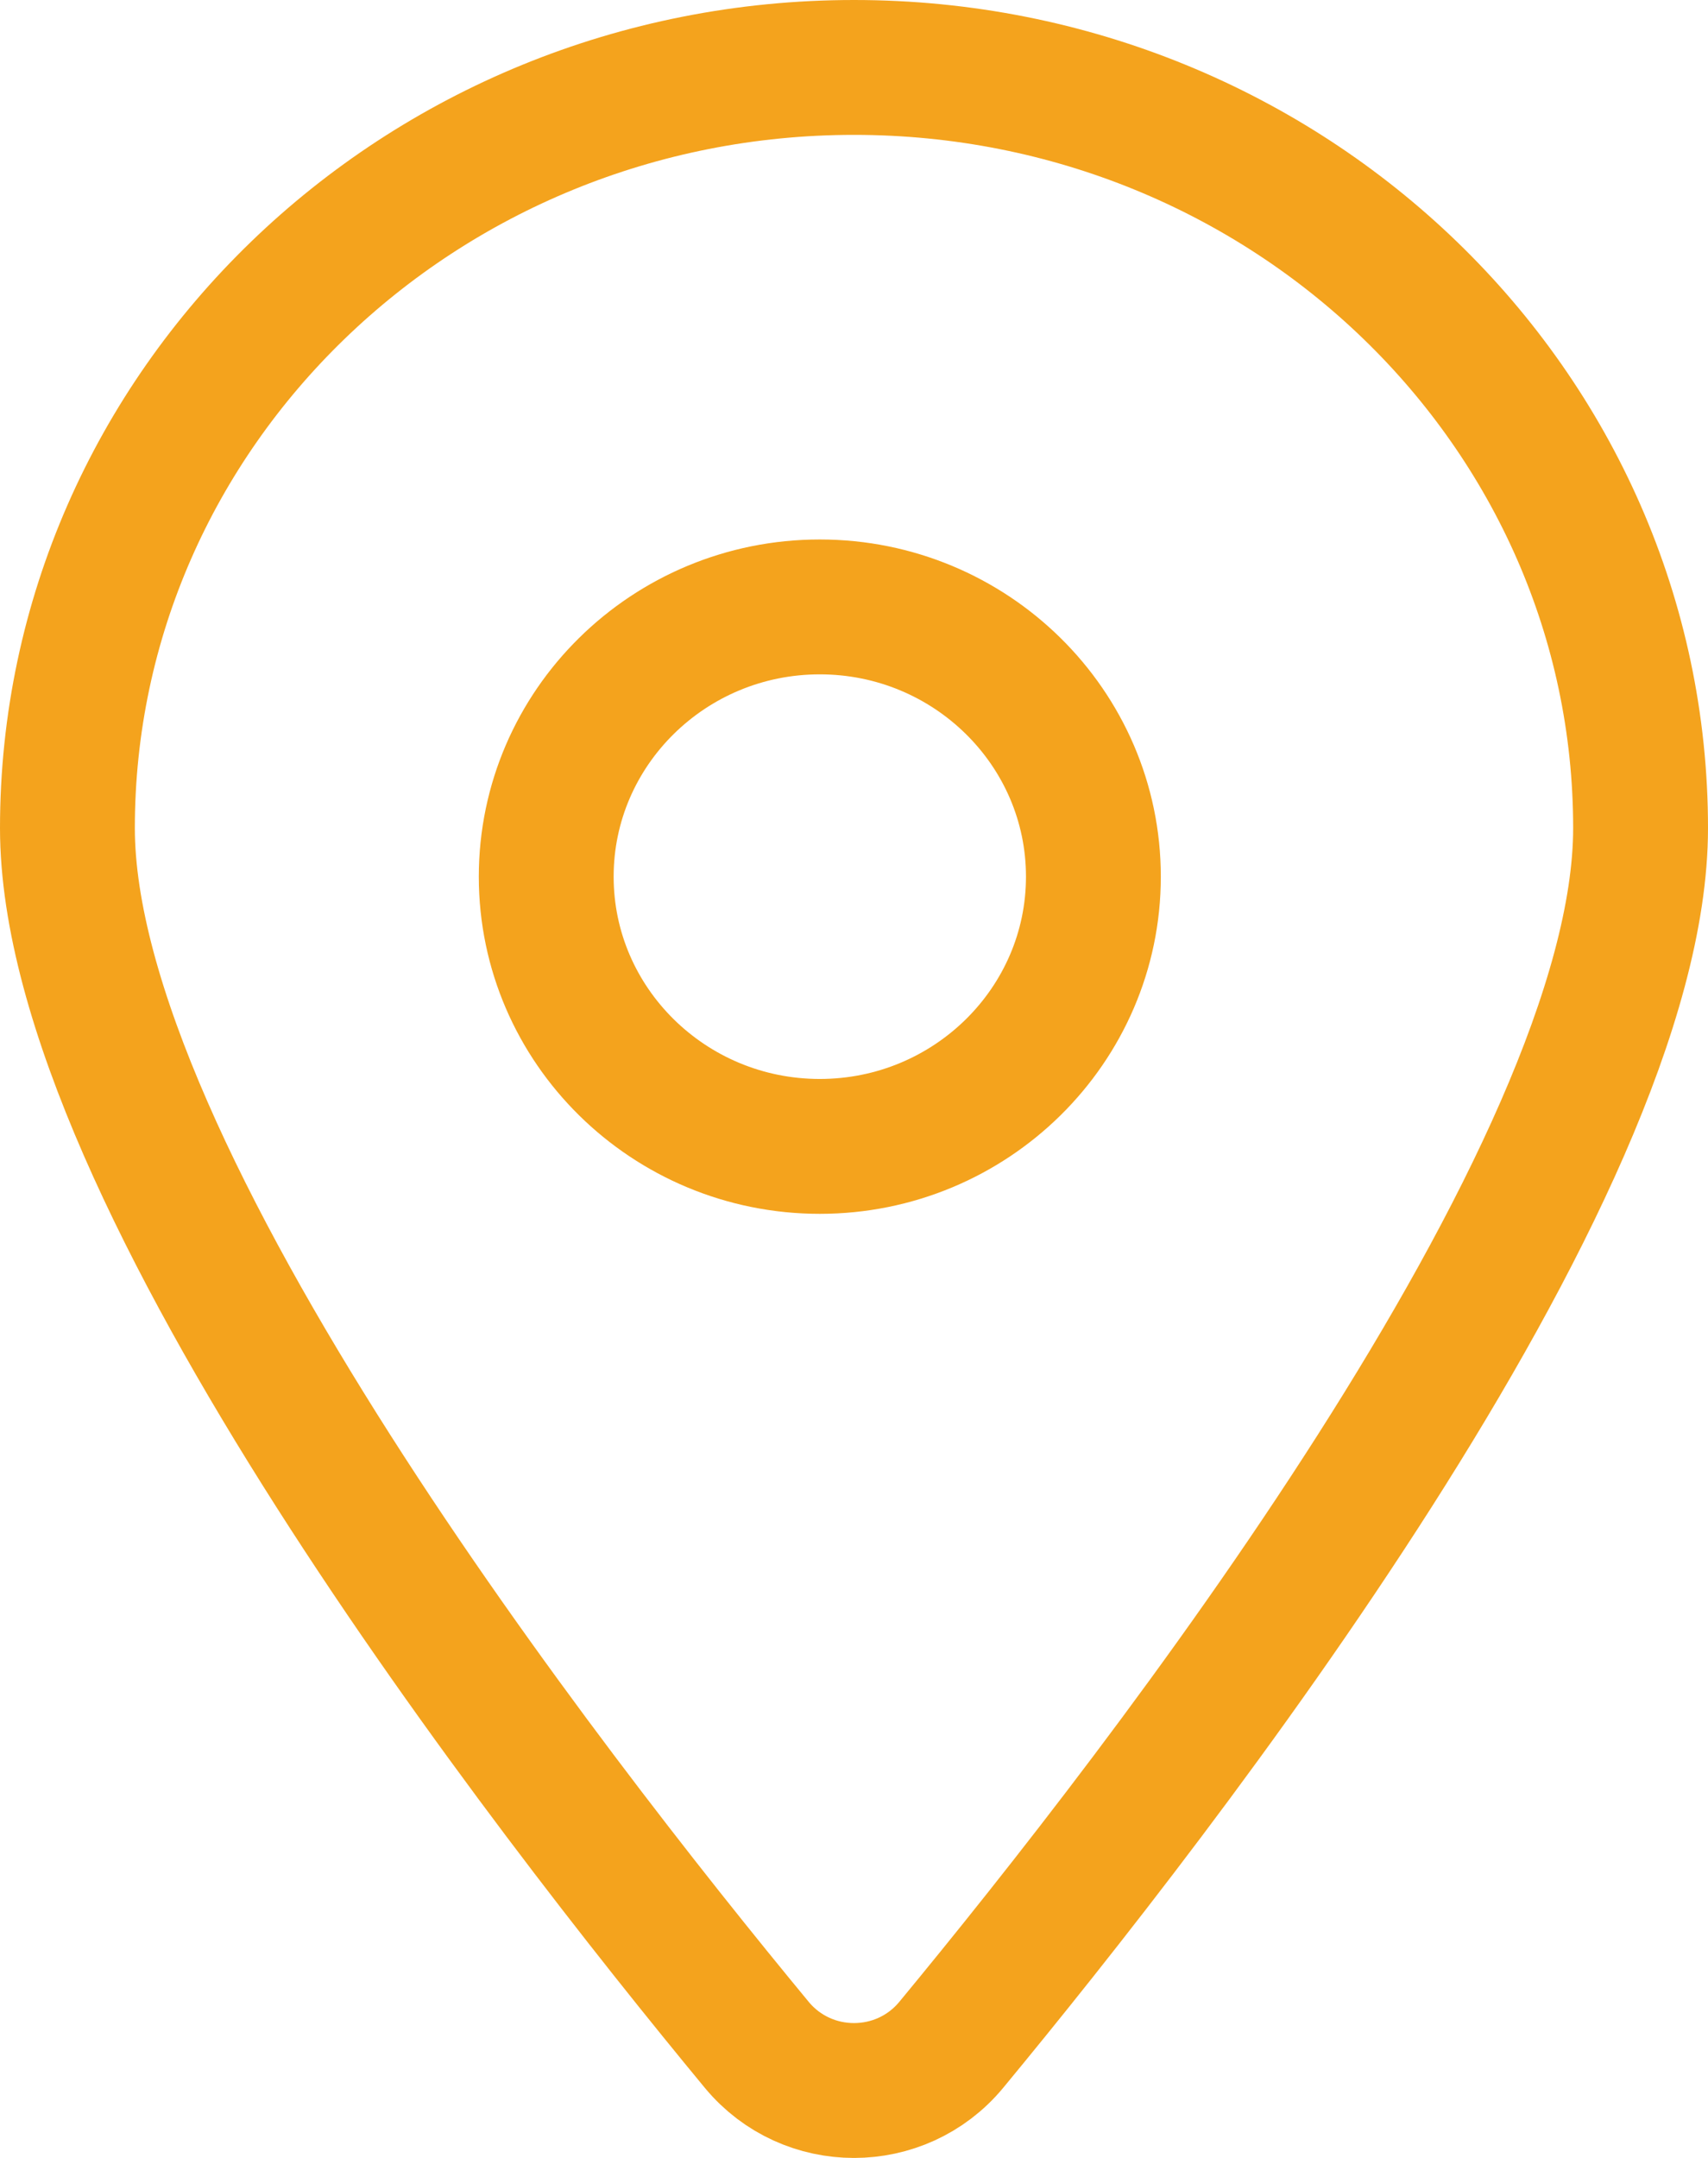
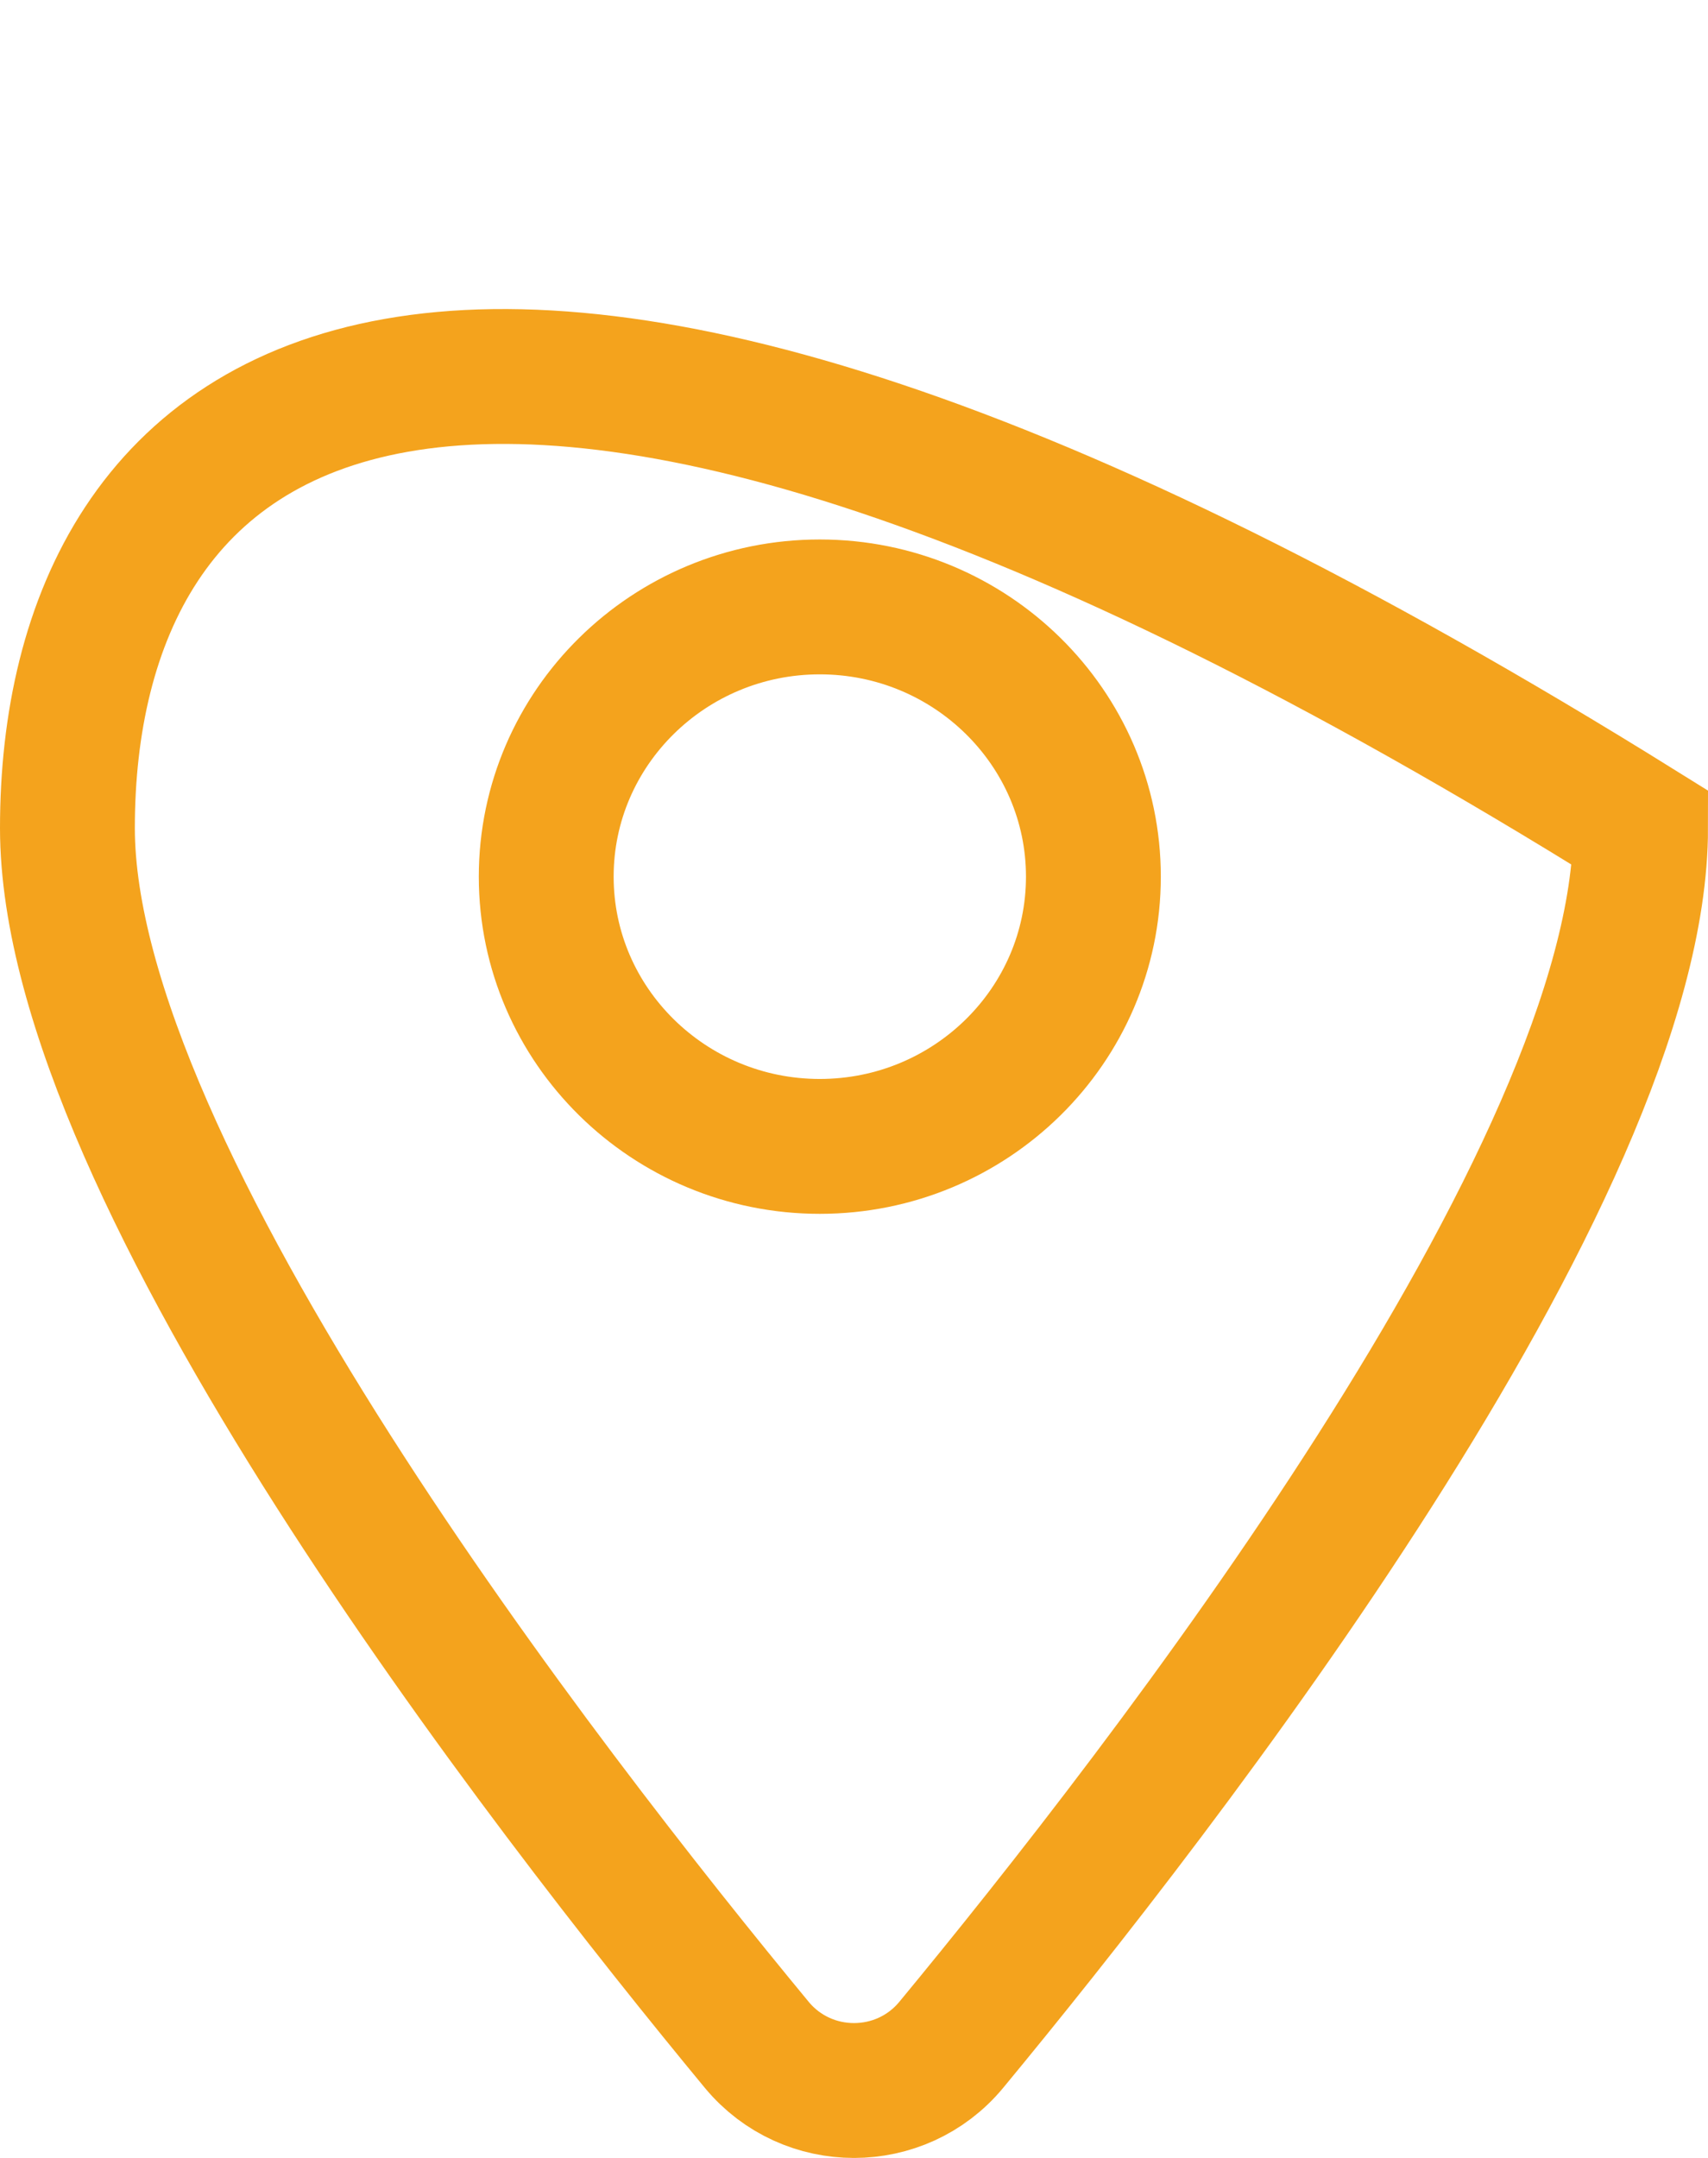
<svg xmlns="http://www.w3.org/2000/svg" width="30.4px" height="38.4px" viewBox="0 0 30.4 38.4" version="1.1">
  <title>Icon_Address</title>
  <g id="Page-1" stroke="none" stroke-width="1" fill="none" fill-rule="evenodd">
    <g id="Contact" transform="translate(-222.8, -1029.8)" fill-rule="nonzero" stroke="#F4A31D" stroke-width="2.4">
      <g id="Icon_Address" transform="translate(224, 1031)">
-         <path d="M15.728,35.191 C19.469,30.665 28,19.696 28,13.535 C28,6.063 21.729,0 14,0 C6.271,0 0,6.063 0,13.535 C0,19.696 8.531,30.665 12.272,35.191 C13.169,36.27 14.831,36.27 15.728,35.191 Z M13.391,19.2 C10.705,19.2 8.522,17.047 8.522,14.4 C8.522,11.752 10.705,9.6 13.391,9.6 C16.077,9.6 18.261,11.752 18.261,14.4 C18.261,17.047 16.077,19.2 13.391,19.2 Z" id="Shape" />
+         <path d="M15.728,35.191 C19.469,30.665 28,19.696 28,13.535 C6.271,0 0,6.063 0,13.535 C0,19.696 8.531,30.665 12.272,35.191 C13.169,36.27 14.831,36.27 15.728,35.191 Z M13.391,19.2 C10.705,19.2 8.522,17.047 8.522,14.4 C8.522,11.752 10.705,9.6 13.391,9.6 C16.077,9.6 18.261,11.752 18.261,14.4 C18.261,17.047 16.077,19.2 13.391,19.2 Z" id="Shape" />
      </g>
    </g>
  </g>
</svg>